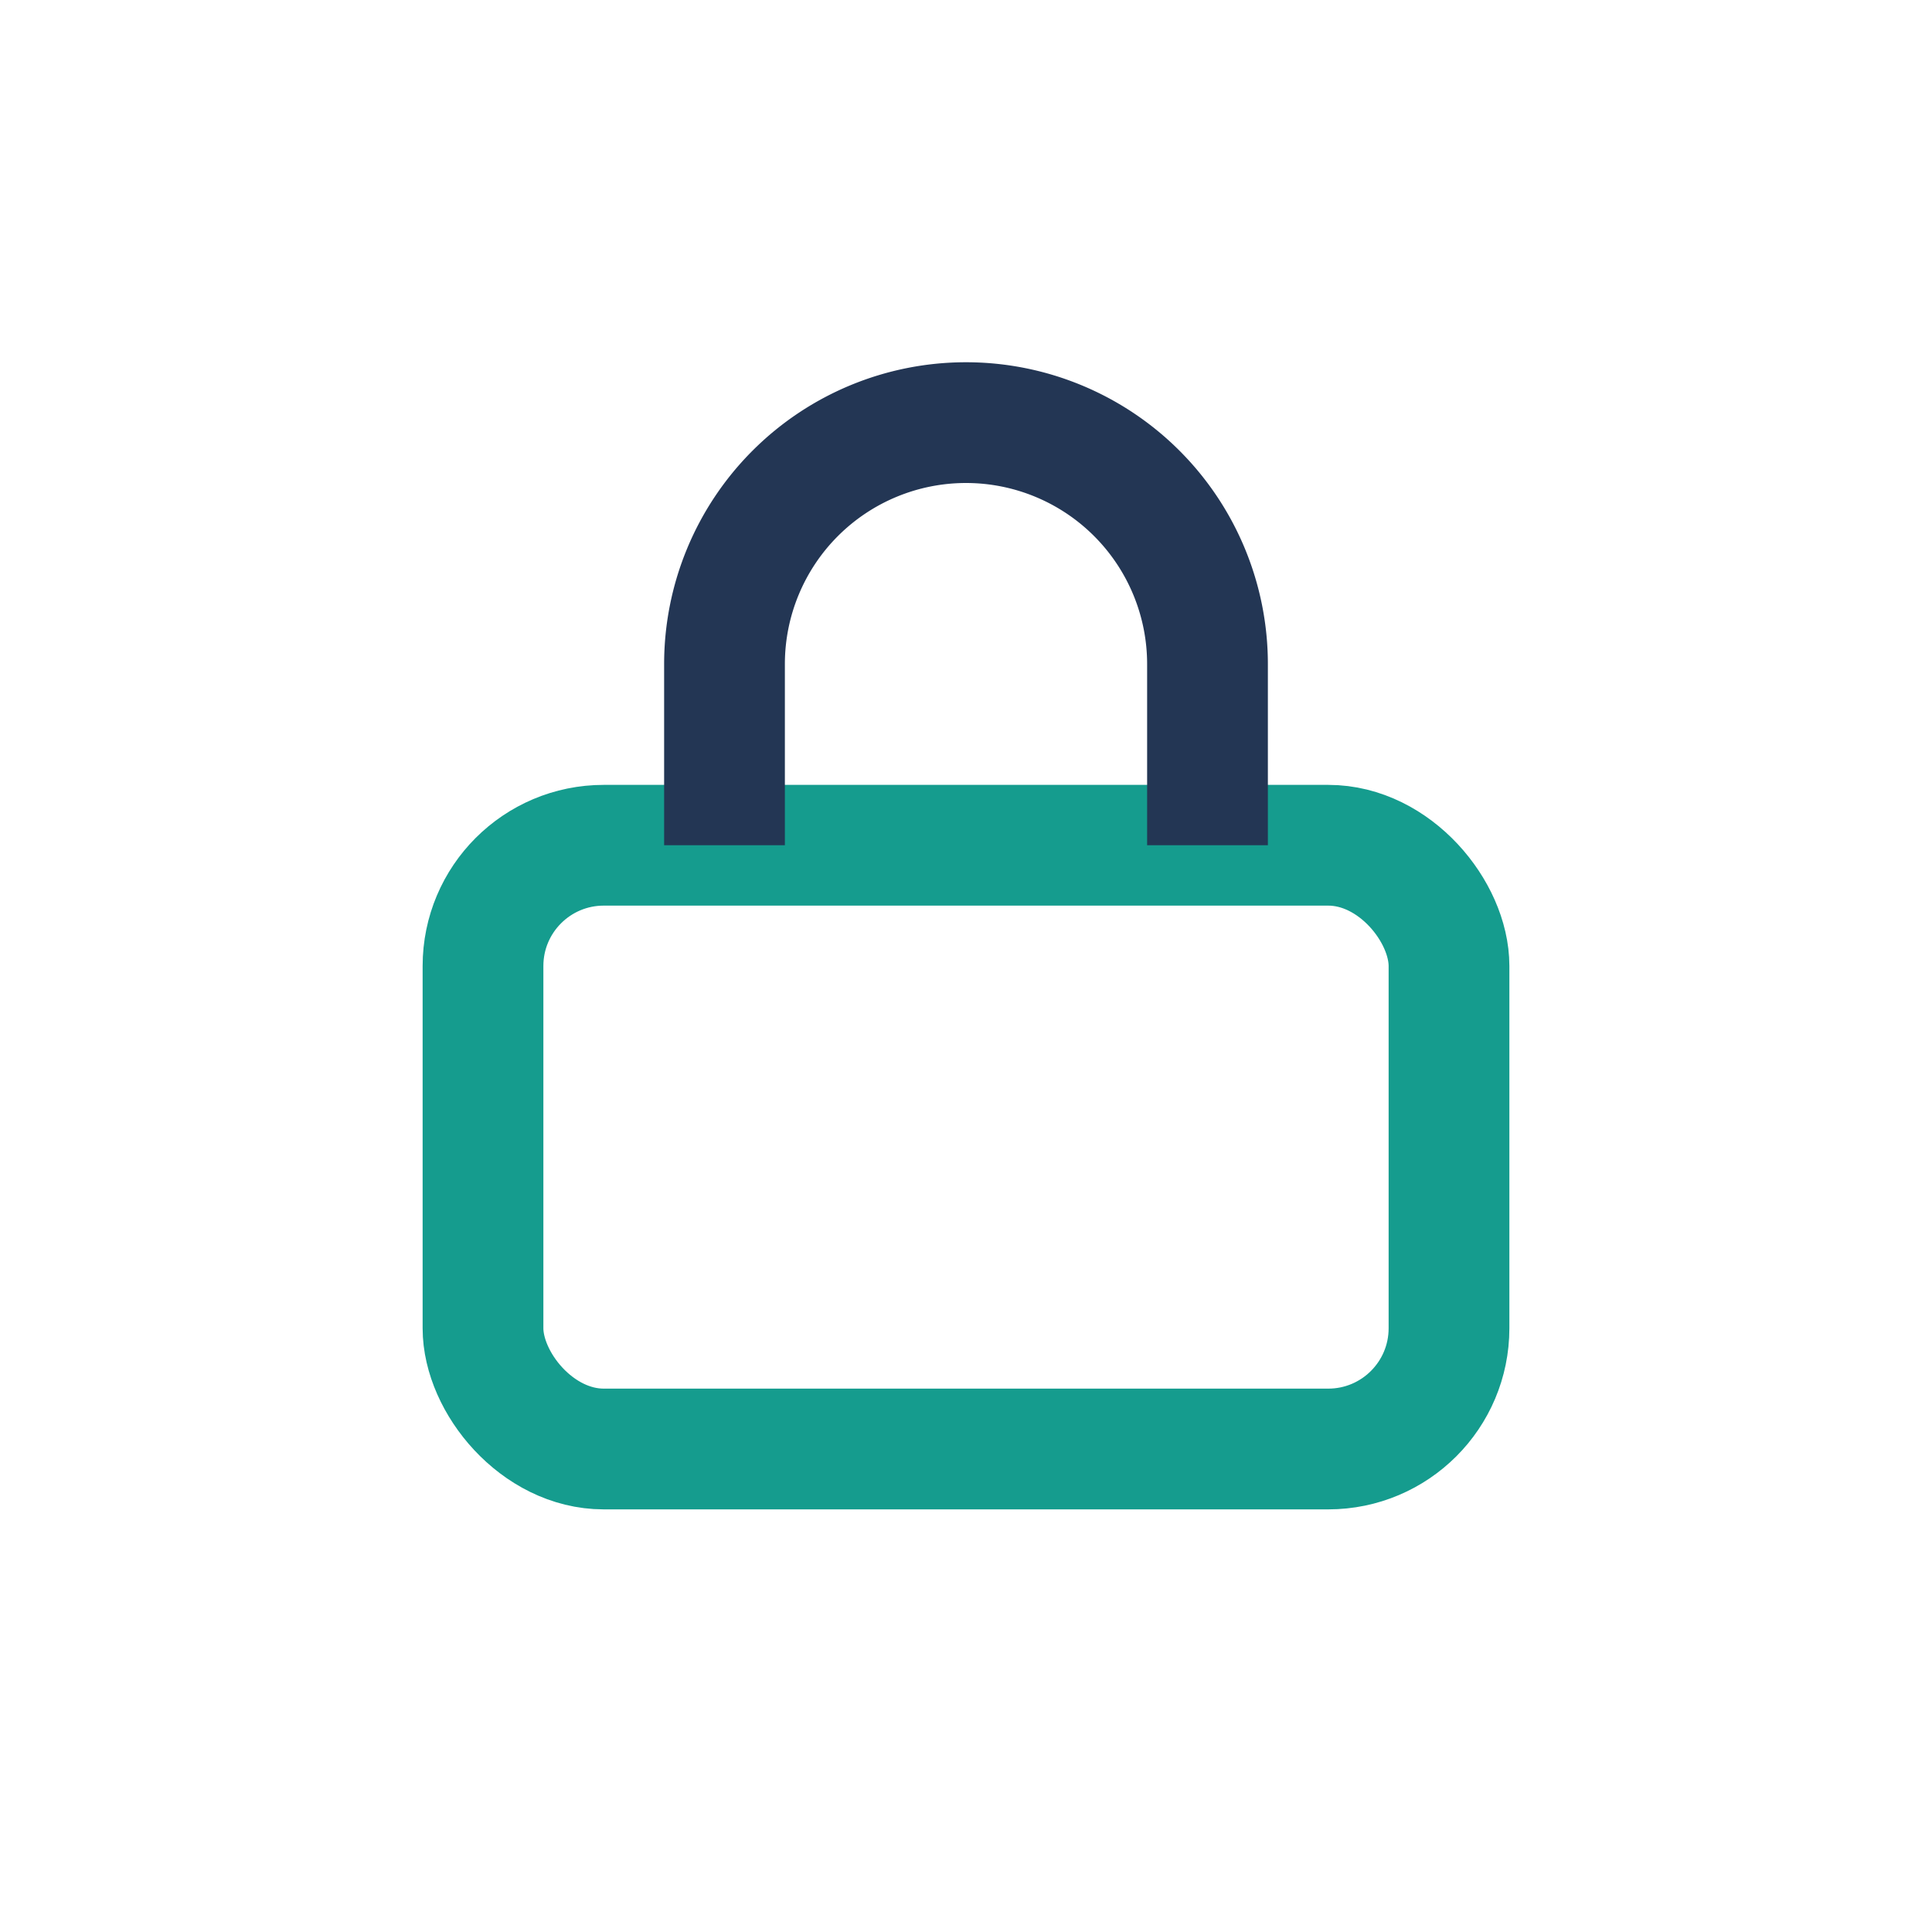
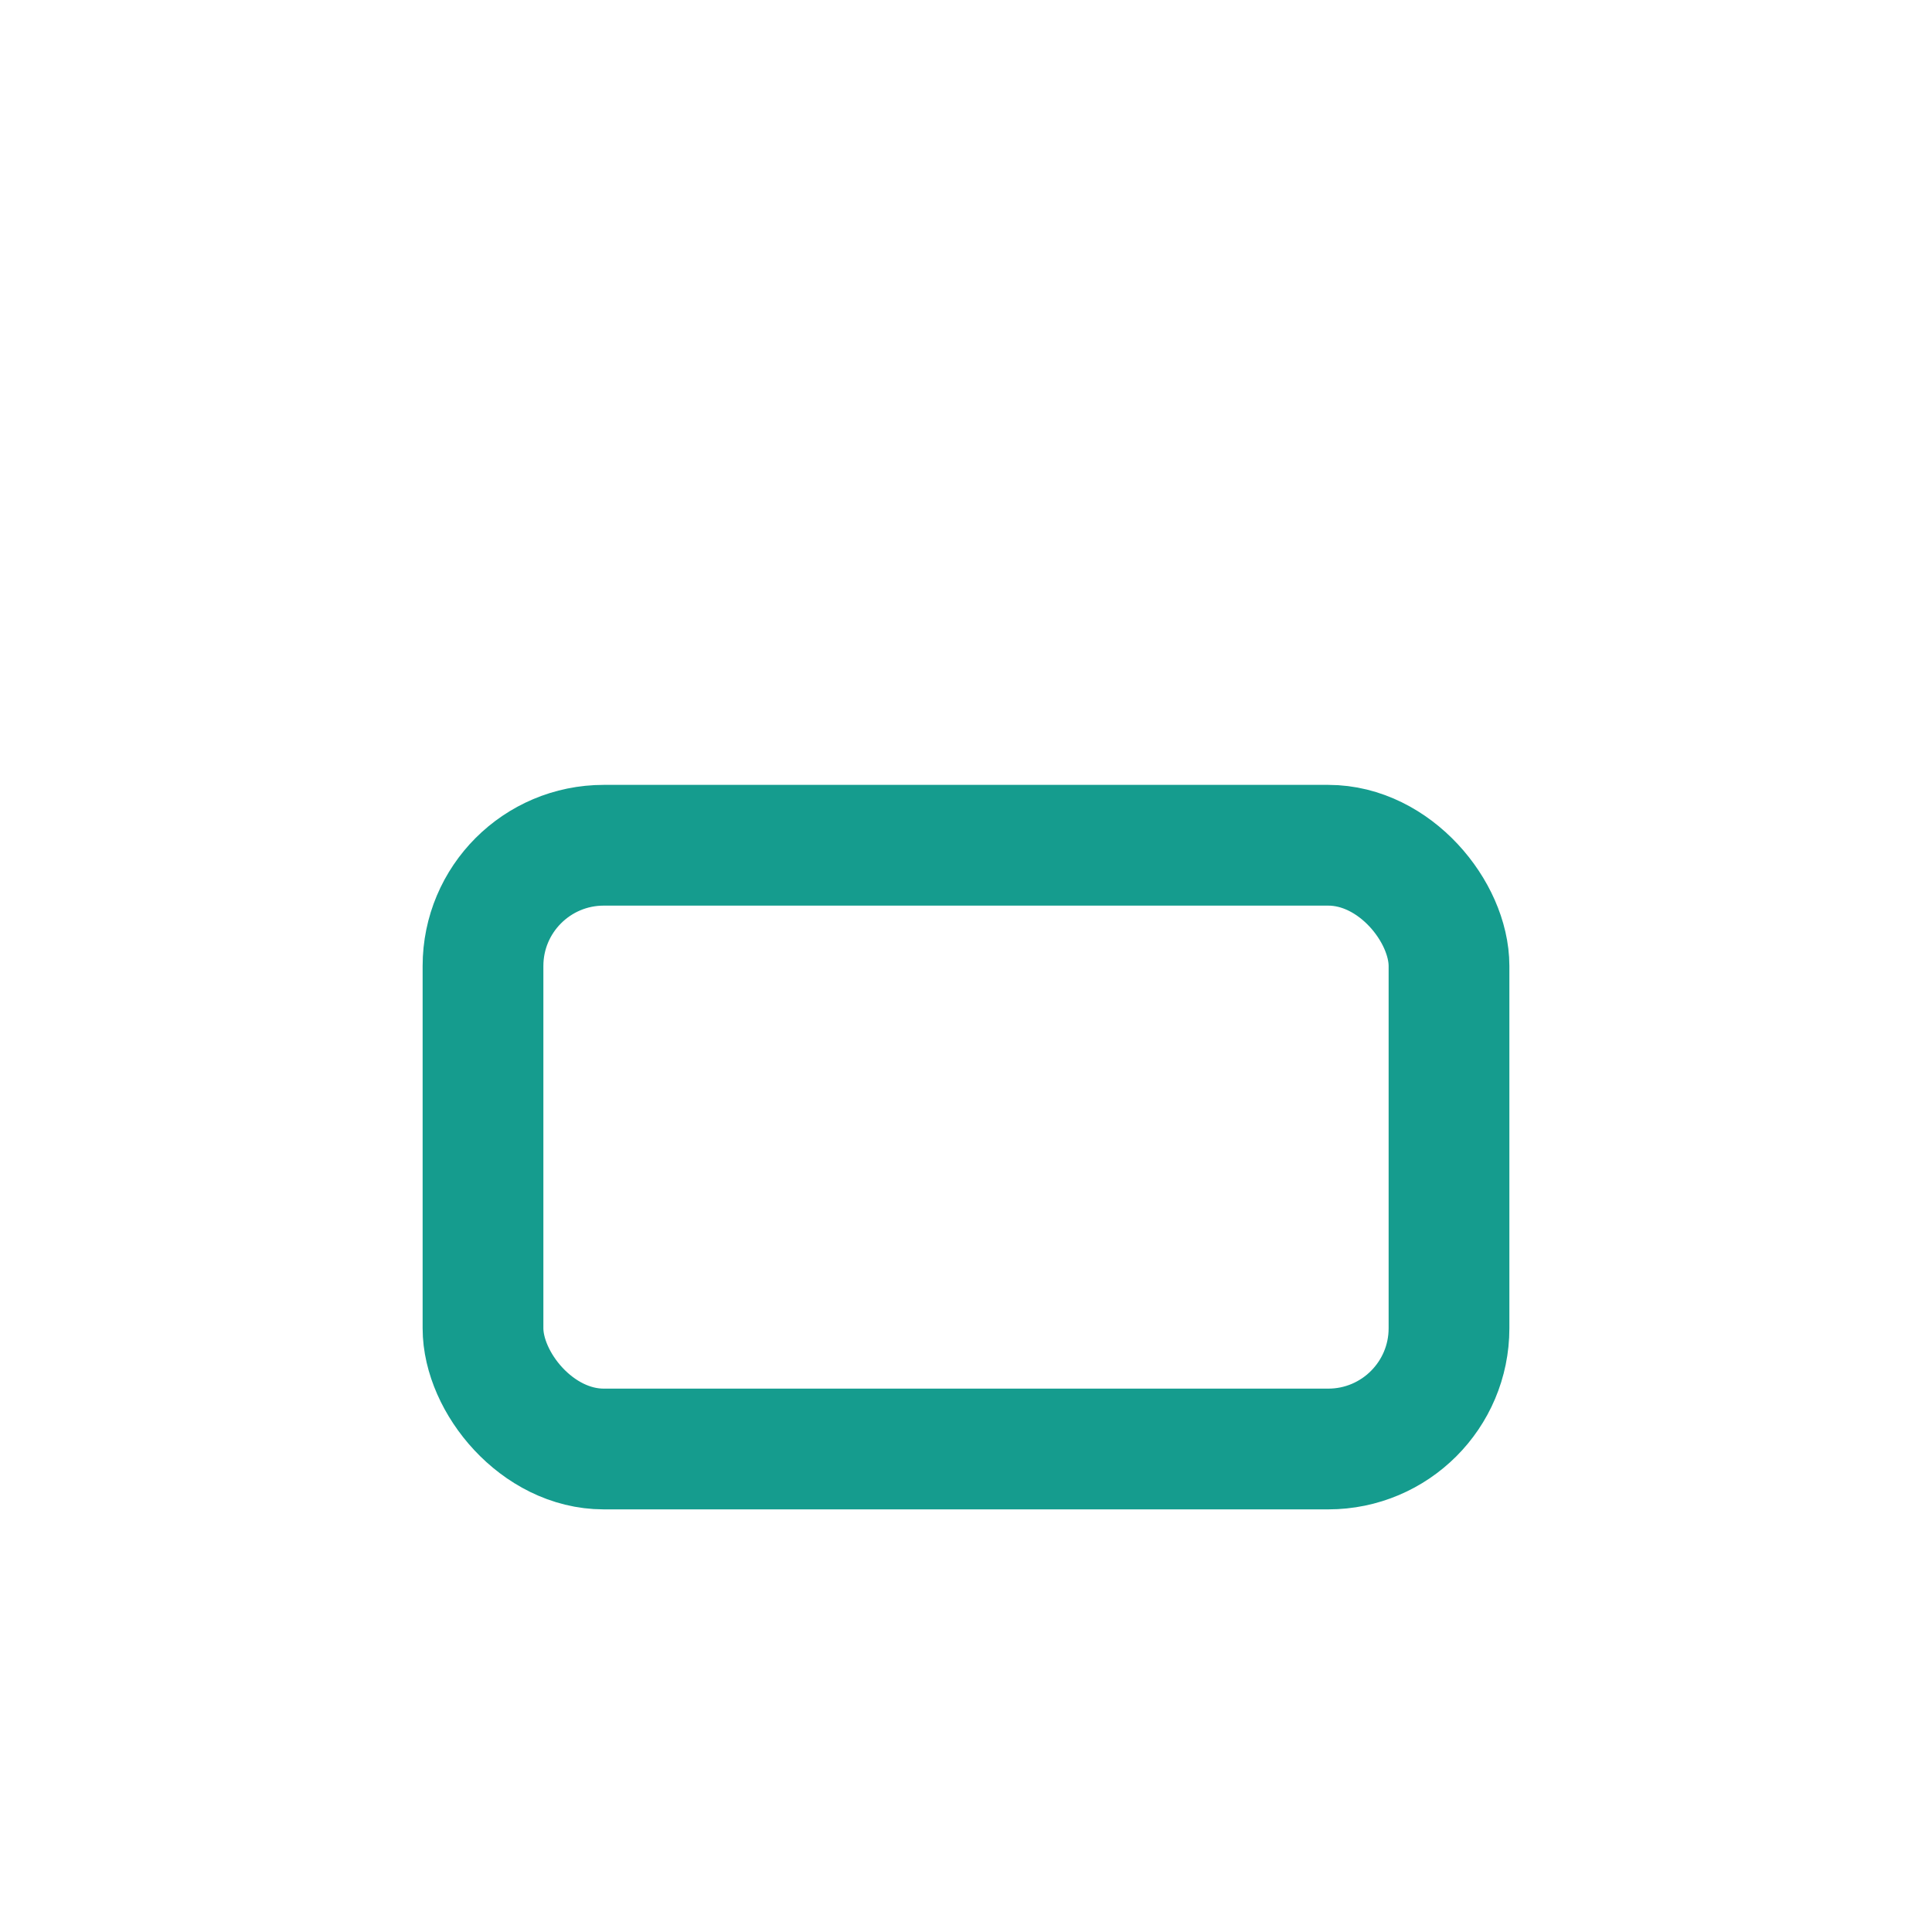
<svg xmlns="http://www.w3.org/2000/svg" width="32" height="32" viewBox="0 0 32 32">
  <rect x="8" y="14" width="16" height="10" rx="2" fill="none" stroke="#159C8E" stroke-width="2" />
-   <path d="M12 14V11a4 4 0 1 1 8 0v3" fill="none" stroke="#233654" stroke-width="2" />
</svg>